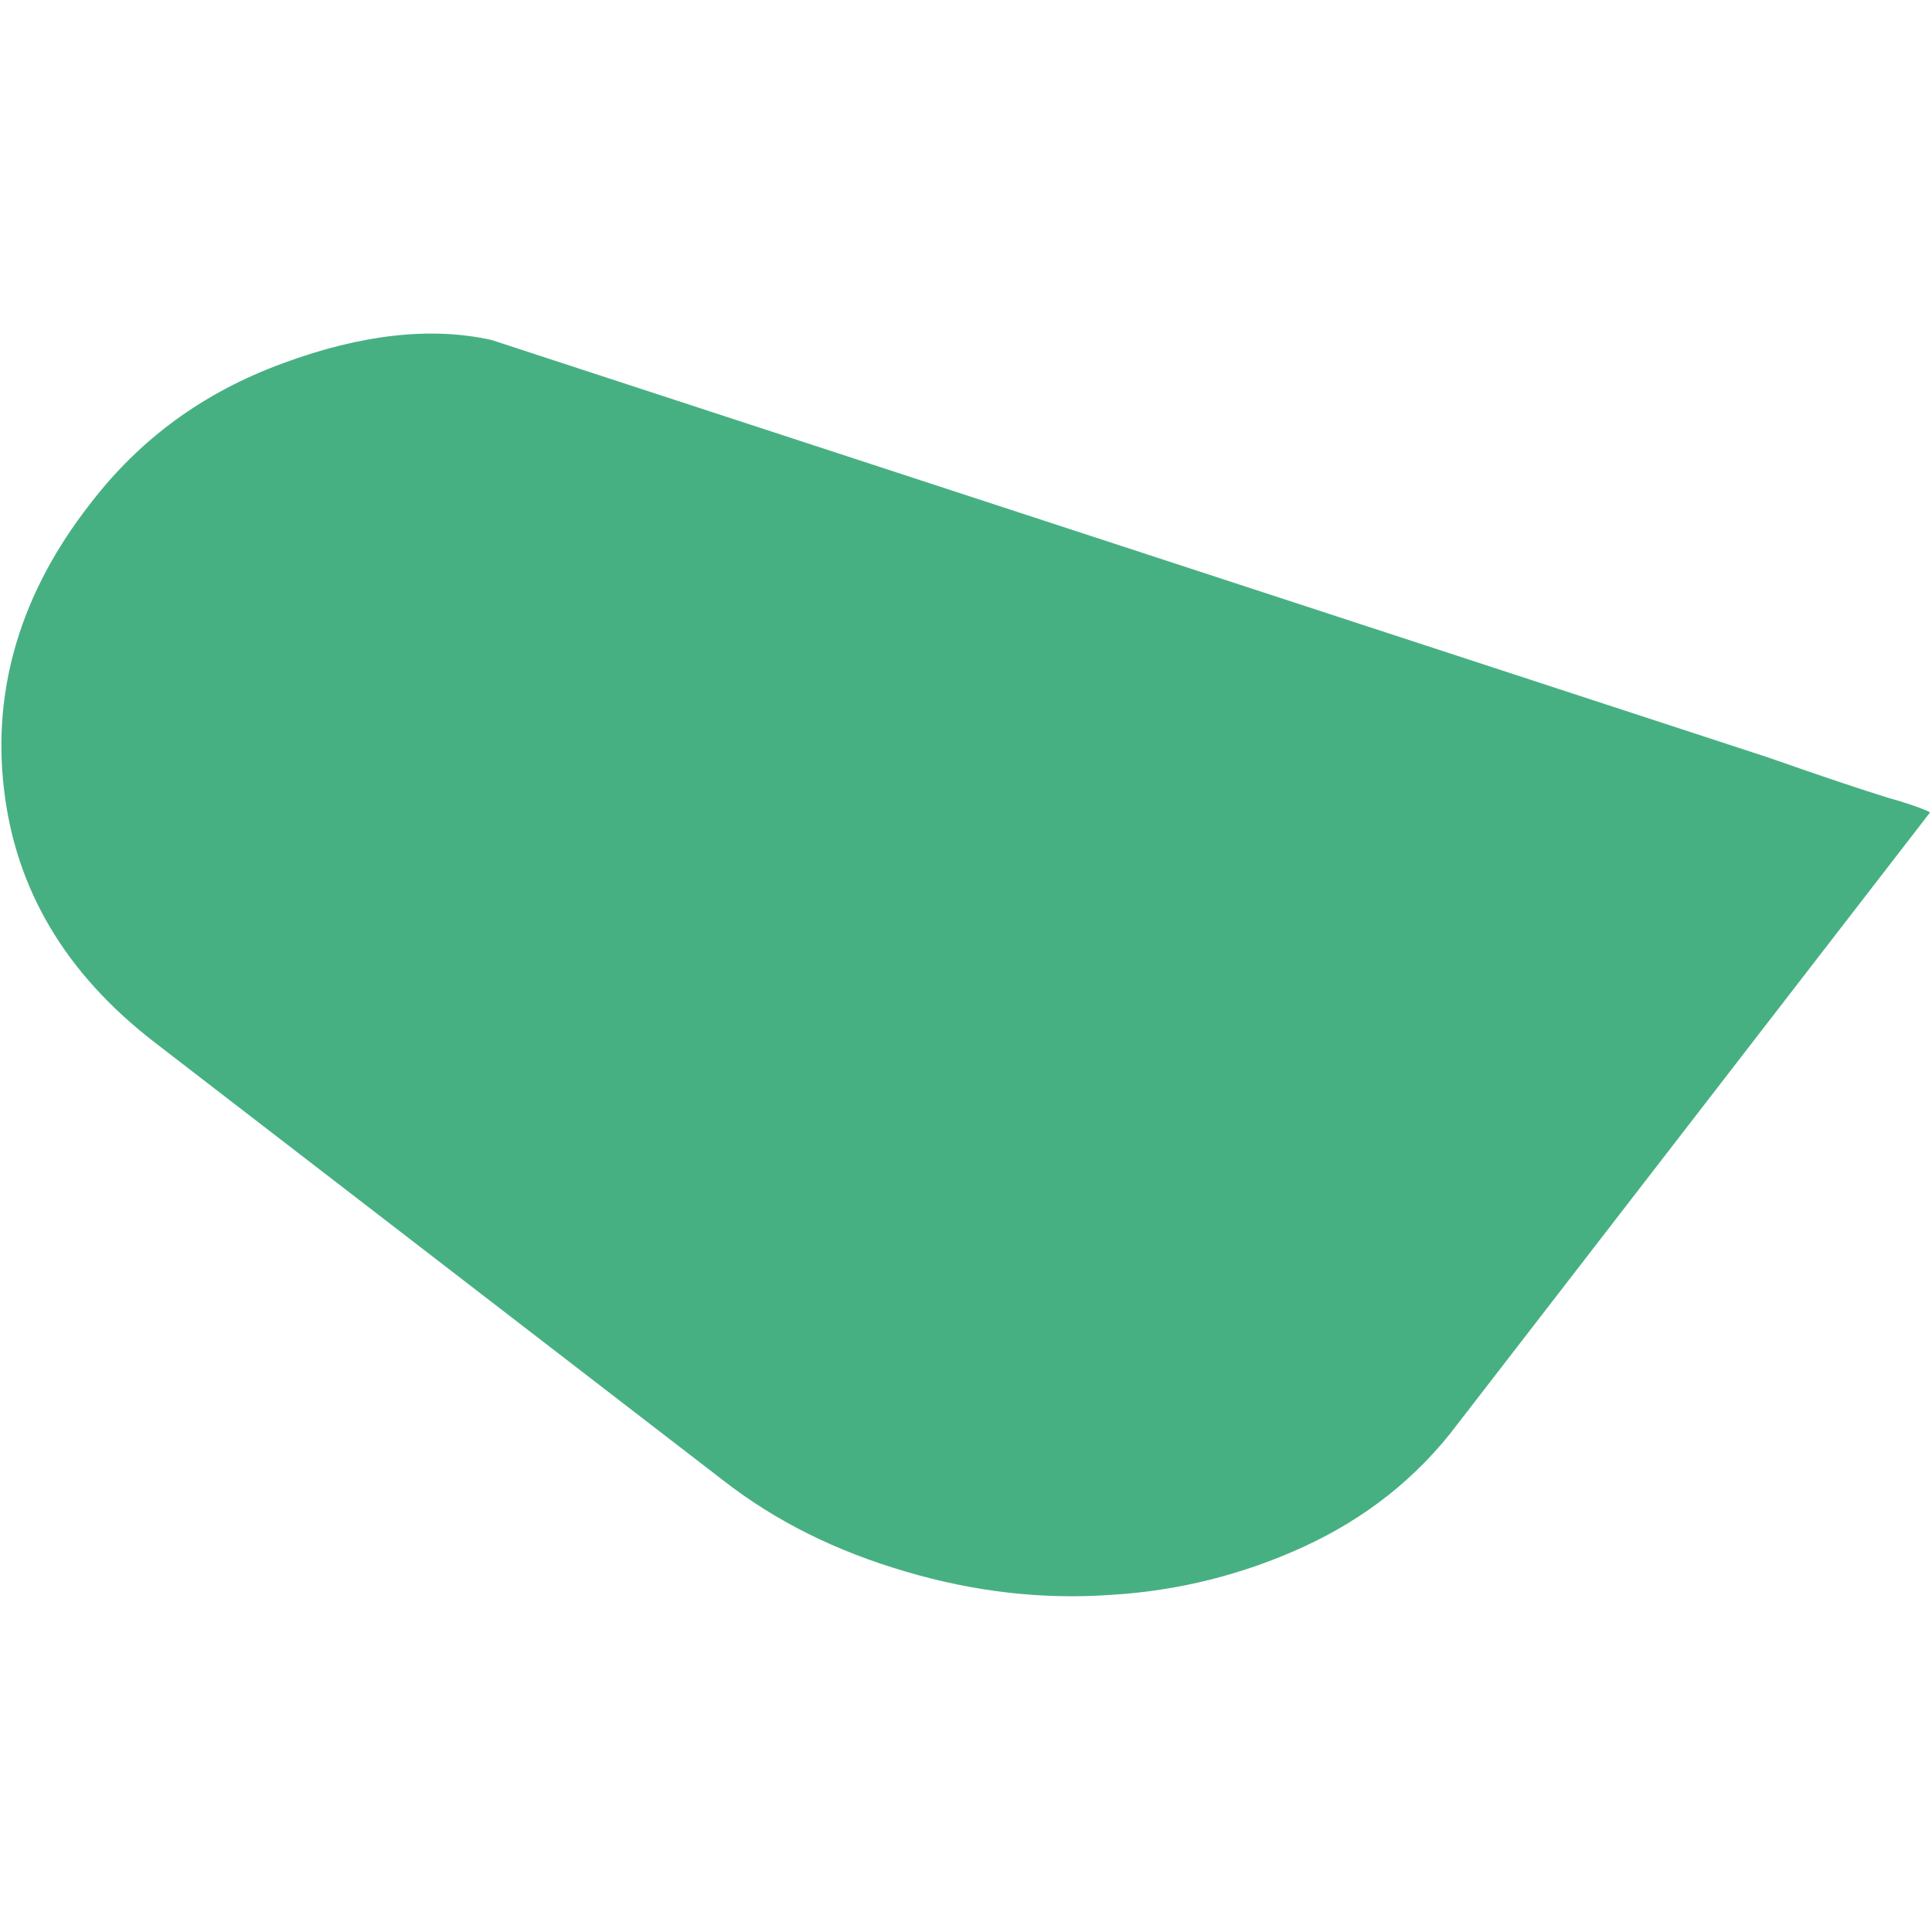
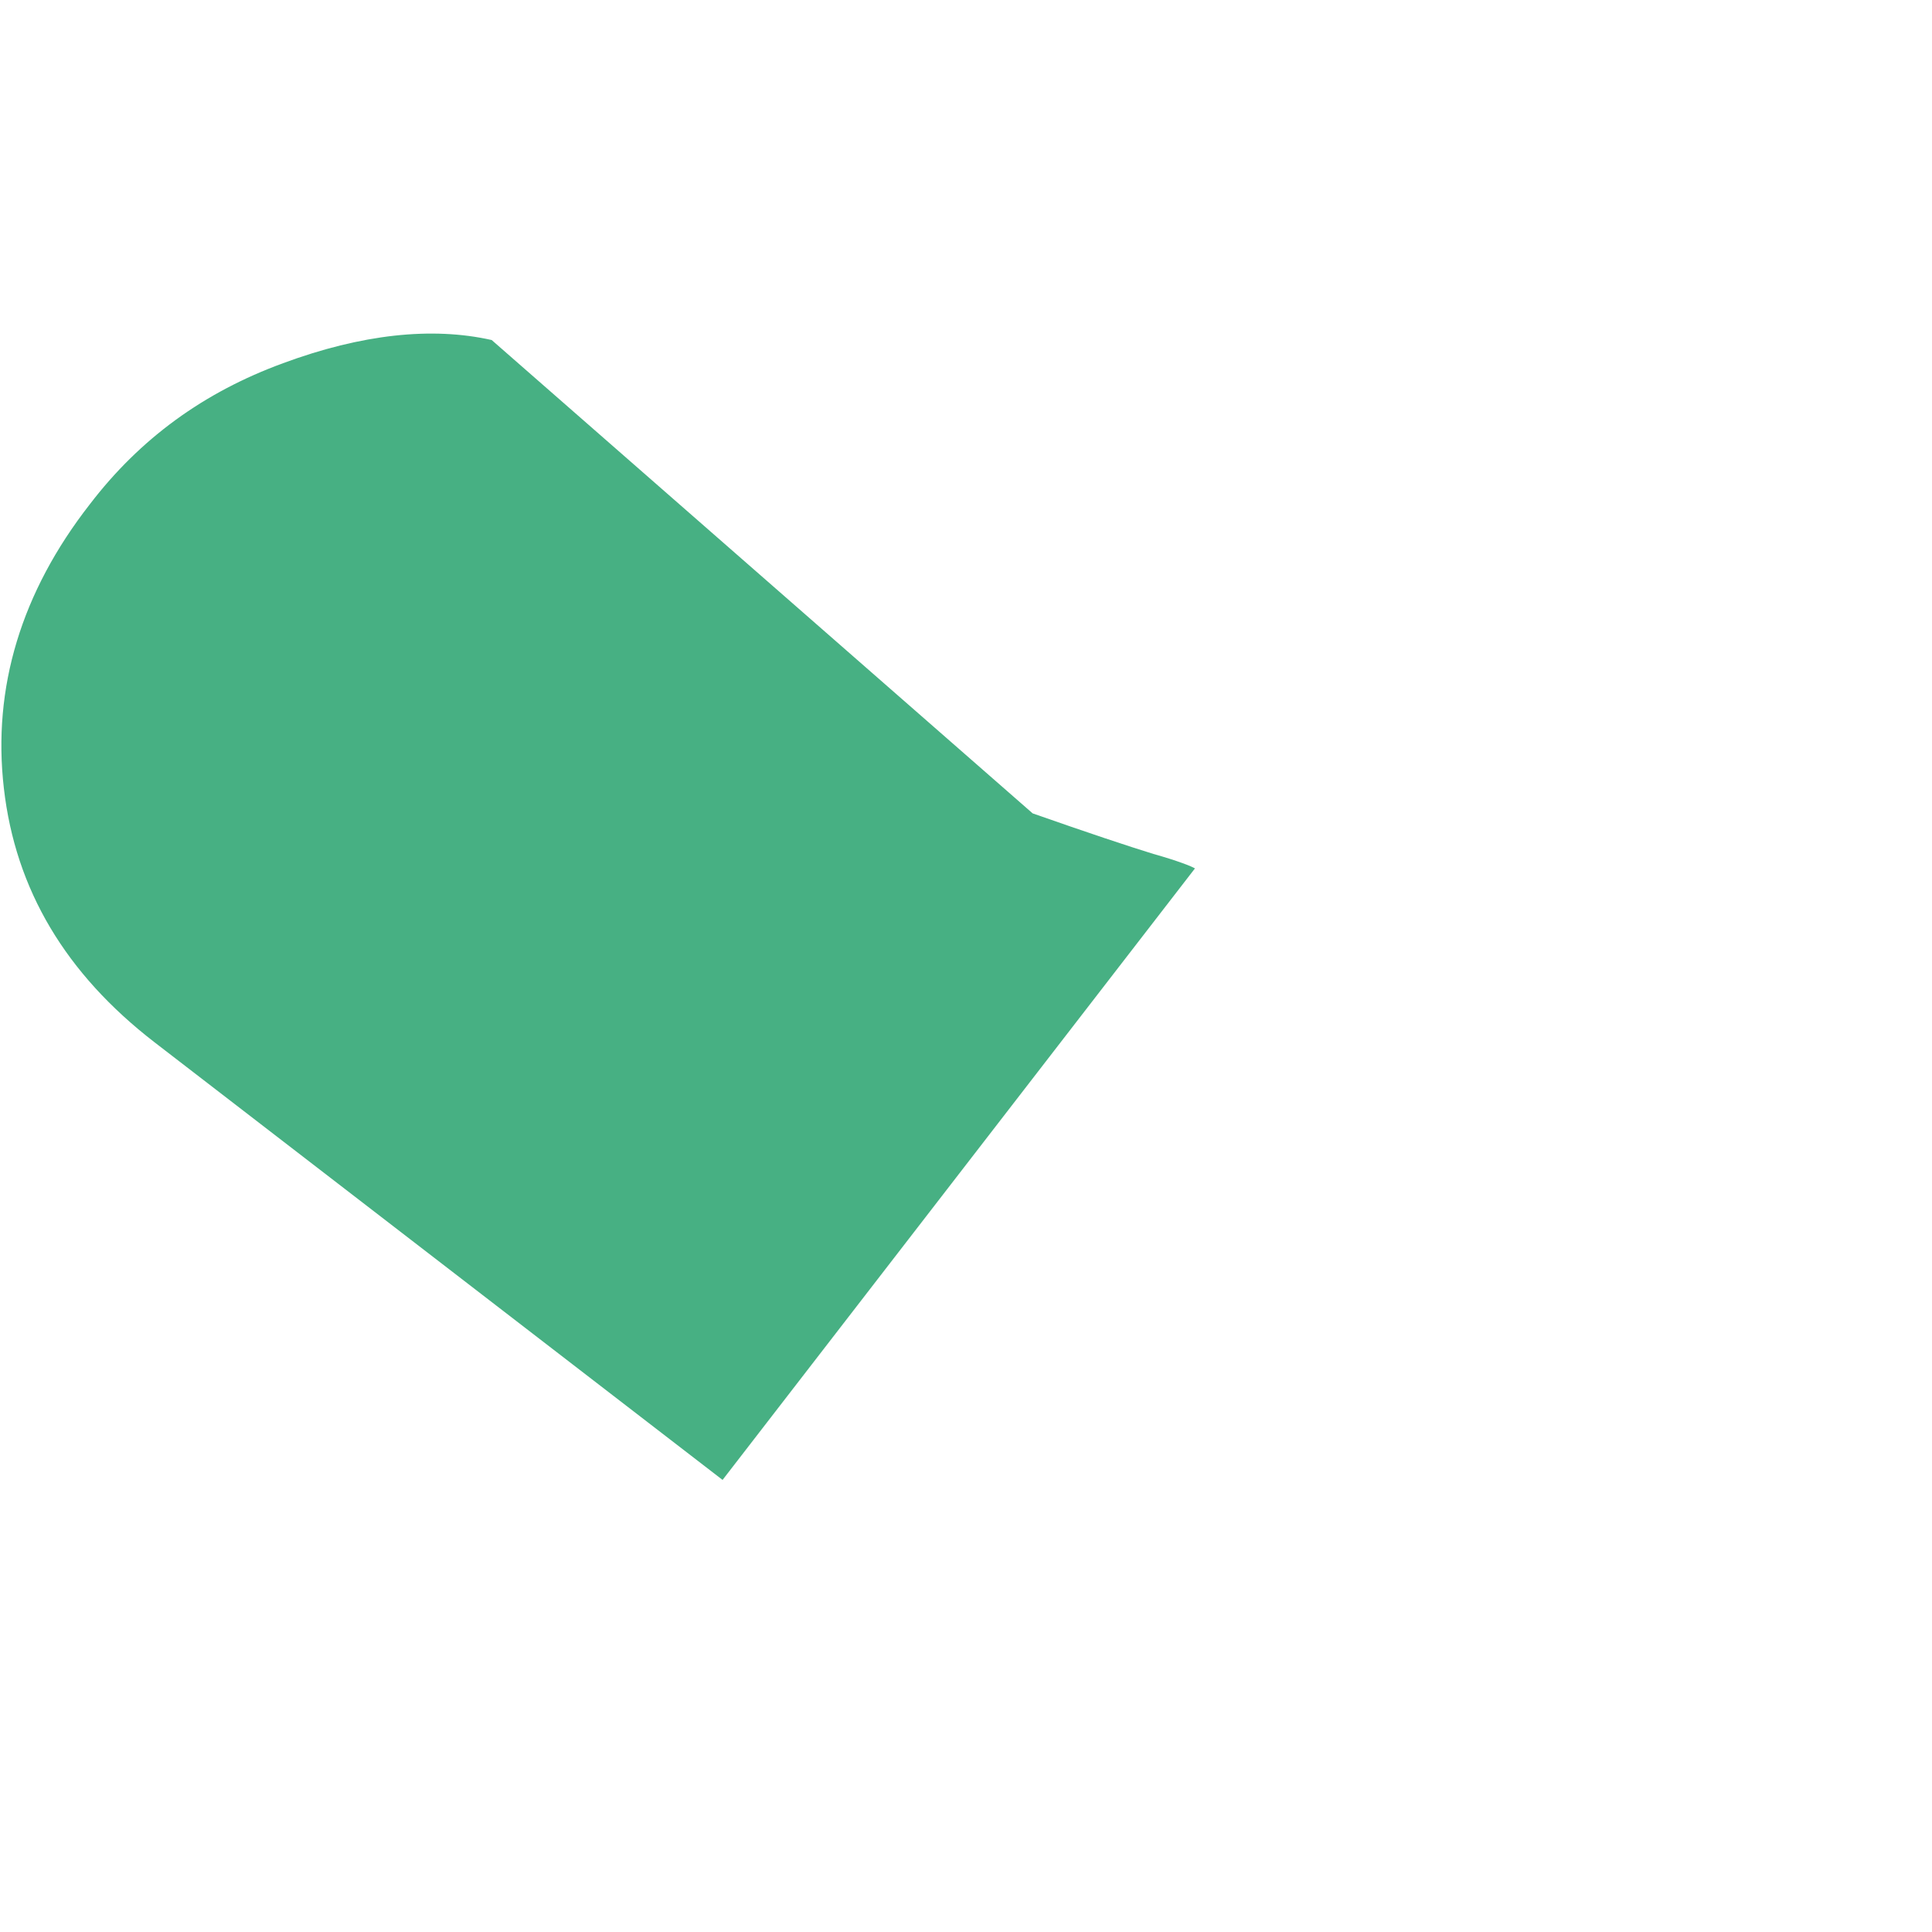
<svg xmlns="http://www.w3.org/2000/svg" id="Layer_1" version="1.1" viewBox="0 0 200 200">
  <defs>
    <style>
      .st0 {
        fill: #47b083;
      }
    </style>
  </defs>
-   <path class="st0" d="M74.8,153.2c5.5,4.3,11.8,7.4,19,9.5,7.1,2.1,14.2,2.9,21.2,2.4,6.9-.4,13.7-2.1,20-5,6.3-2.9,11.7-7.1,15.9-12.7l48.9-63.3c-.3-.2-1.8-.8-4.3-1.5-2.6-.8-6.8-2.2-12.5-4.2L50.9,35.2c-6.2-1.4-13.5-.6-21.6,2.4-8.2,3-14.8,7.8-20,14.6C2.2,61.3-.8,71.2.4,81.6c1.2,10.5,6.4,19.2,15.6,26.3l58.8,45.3h0Z" />
+   <path class="st0" d="M74.8,153.2l48.9-63.3c-.3-.2-1.8-.8-4.3-1.5-2.6-.8-6.8-2.2-12.5-4.2L50.9,35.2c-6.2-1.4-13.5-.6-21.6,2.4-8.2,3-14.8,7.8-20,14.6C2.2,61.3-.8,71.2.4,81.6c1.2,10.5,6.4,19.2,15.6,26.3l58.8,45.3h0Z" />
</svg>